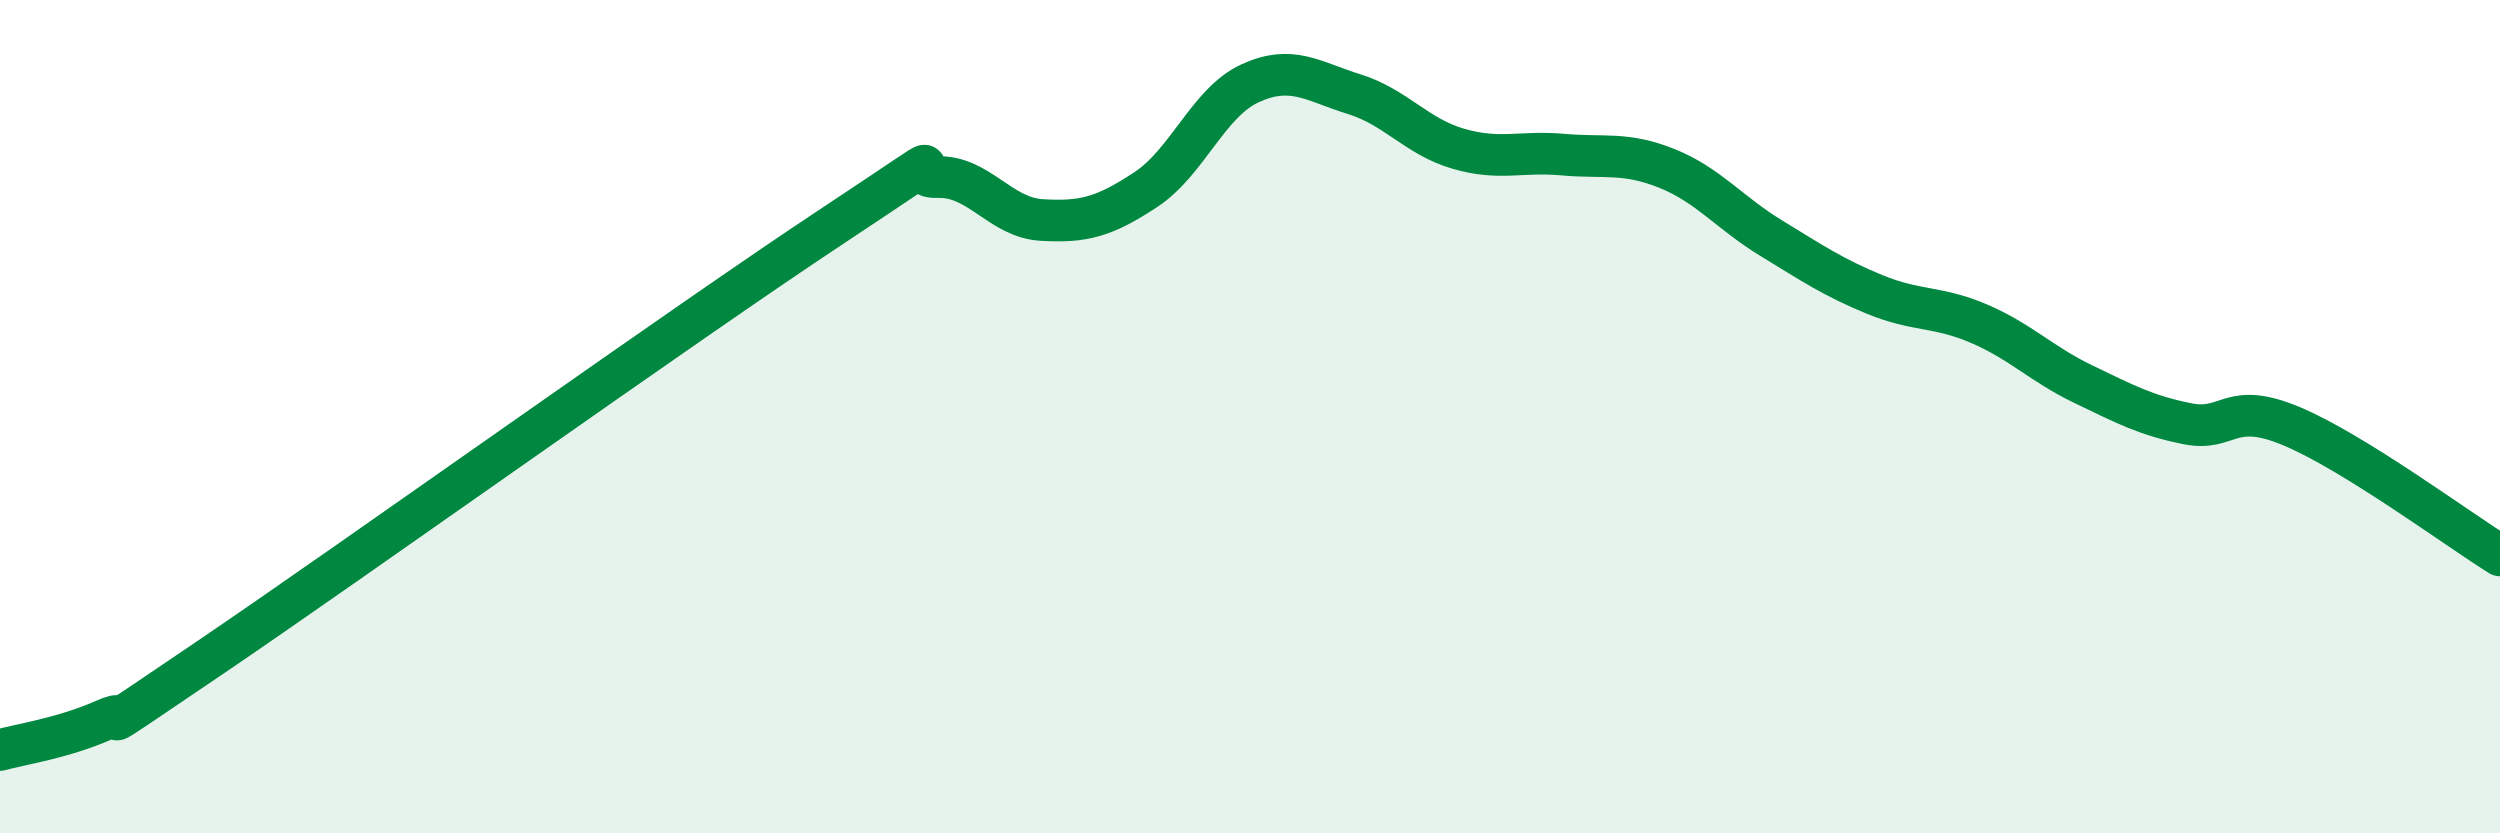
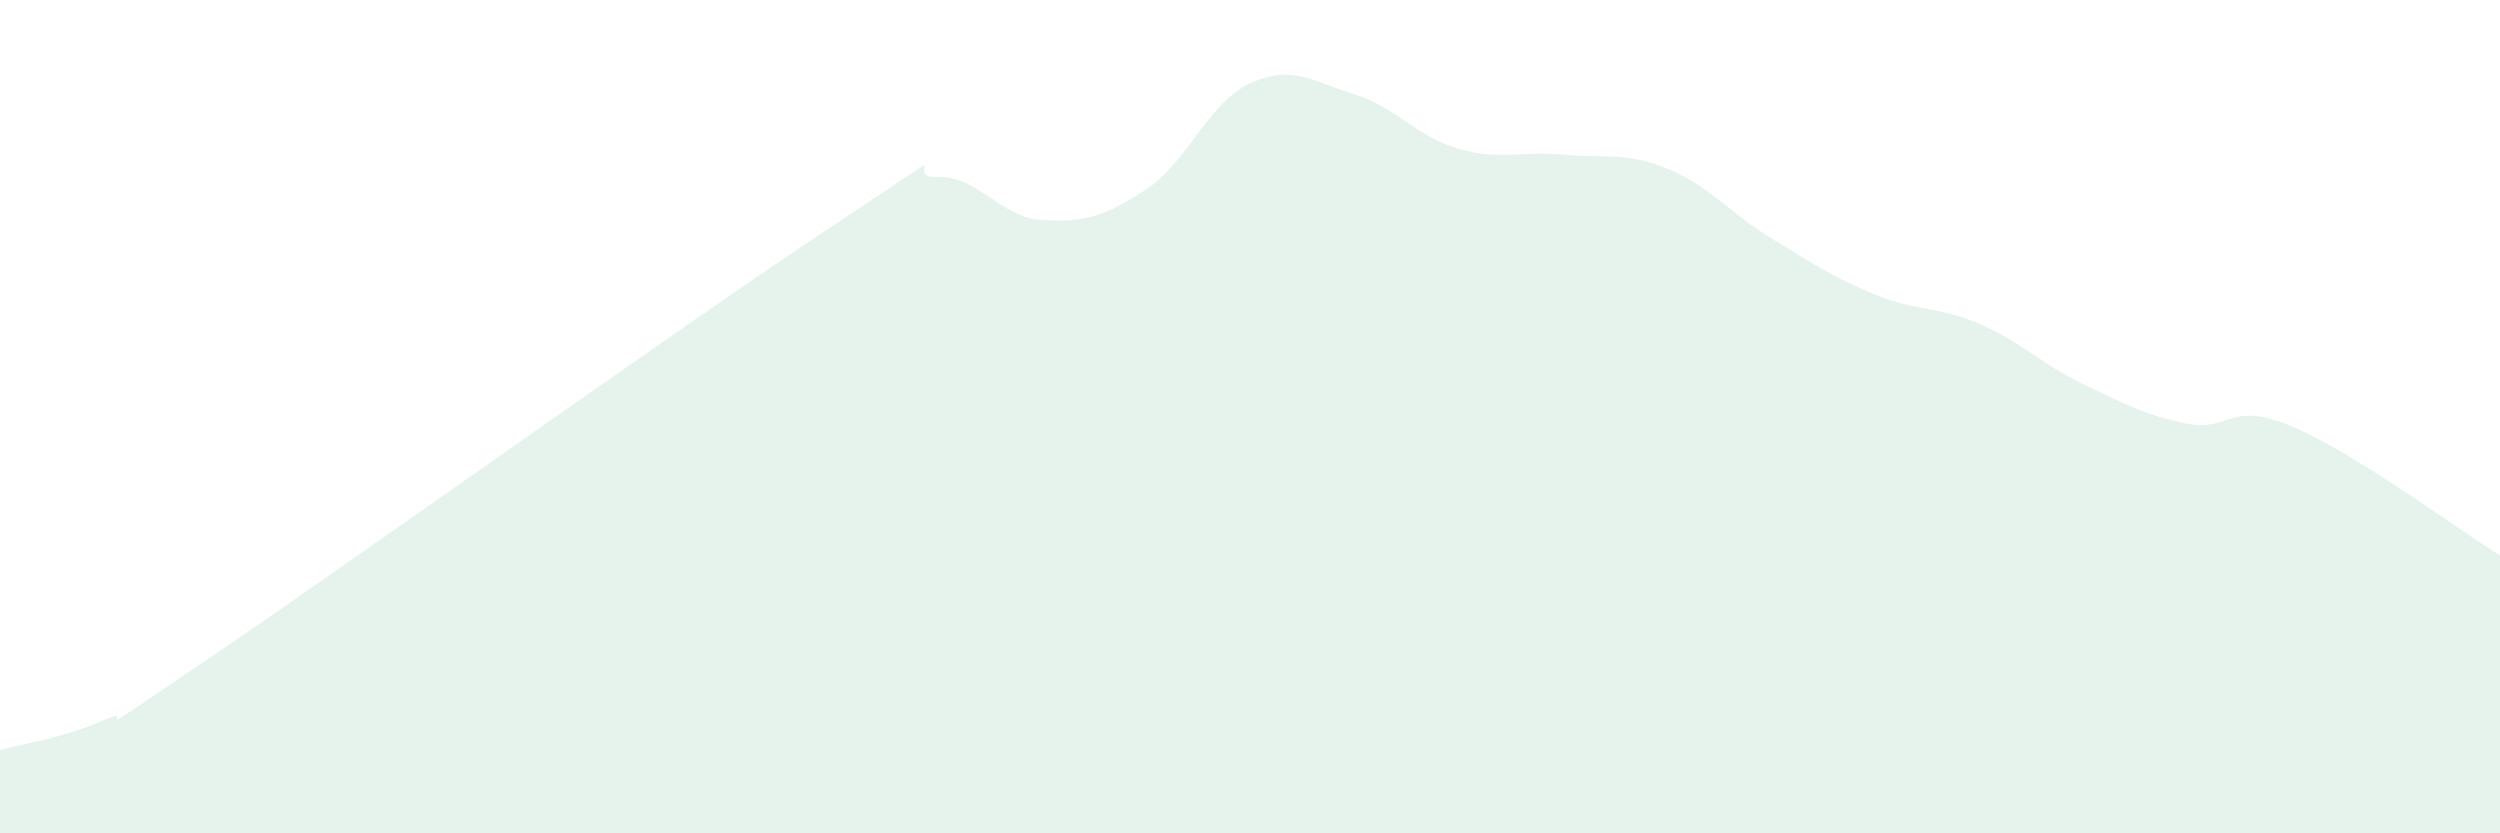
<svg xmlns="http://www.w3.org/2000/svg" width="60" height="20" viewBox="0 0 60 20">
  <path d="M 0,18 C 0.5,17.86 1.5,17.72 2.5,17.28 C 3.5,16.84 1.5,18.18 5,15.81 C 8.5,13.44 16.5,7.72 20,5.41 C 23.5,3.1 21.5,4.28 22.5,4.25 C 23.5,4.22 24,5.22 25,5.28 C 26,5.34 26.5,5.21 27.5,4.55 C 28.5,3.89 29,2.46 30,2 C 31,1.54 31.5,1.95 32.5,2.26 C 33.5,2.57 34,3.28 35,3.57 C 36,3.86 36.5,3.62 37.5,3.71 C 38.5,3.8 39,3.64 40,4.04 C 41,4.44 41.5,5.1 42.5,5.71 C 43.5,6.32 44,6.66 45,7.07 C 46,7.48 46.5,7.34 47.5,7.77 C 48.5,8.2 49,8.74 50,9.22 C 51,9.7 51.5,9.97 52.5,10.17 C 53.5,10.37 53.5,9.6 55,10.23 C 56.5,10.86 59,12.71 60,13.33L60 20L0 20Z" fill="#008740" opacity="0.1" stroke-linecap="round" stroke-linejoin="round" />
-   <path d="M 0,18 C 0.5,17.86 1.5,17.72 2.5,17.28 C 3.5,16.84 1.5,18.18 5,15.81 C 8.5,13.44 16.5,7.72 20,5.41 C 23.5,3.1 21.5,4.28 22.5,4.25 C 23.5,4.22 24,5.22 25,5.28 C 26,5.34 26.5,5.21 27.5,4.55 C 28.5,3.89 29,2.46 30,2 C 31,1.54 31.5,1.95 32.5,2.26 C 33.5,2.57 34,3.28 35,3.57 C 36,3.86 36.5,3.62 37.5,3.71 C 38.5,3.8 39,3.64 40,4.04 C 41,4.44 41.5,5.1 42.5,5.71 C 43.5,6.32 44,6.66 45,7.07 C 46,7.48 46.5,7.34 47.5,7.77 C 48.5,8.2 49,8.74 50,9.22 C 51,9.7 51.5,9.97 52.5,10.17 C 53.5,10.37 53.5,9.6 55,10.23 C 56.5,10.86 59,12.71 60,13.33" stroke="#008740" stroke-width="1" fill="none" stroke-linecap="round" stroke-linejoin="round" />
</svg>